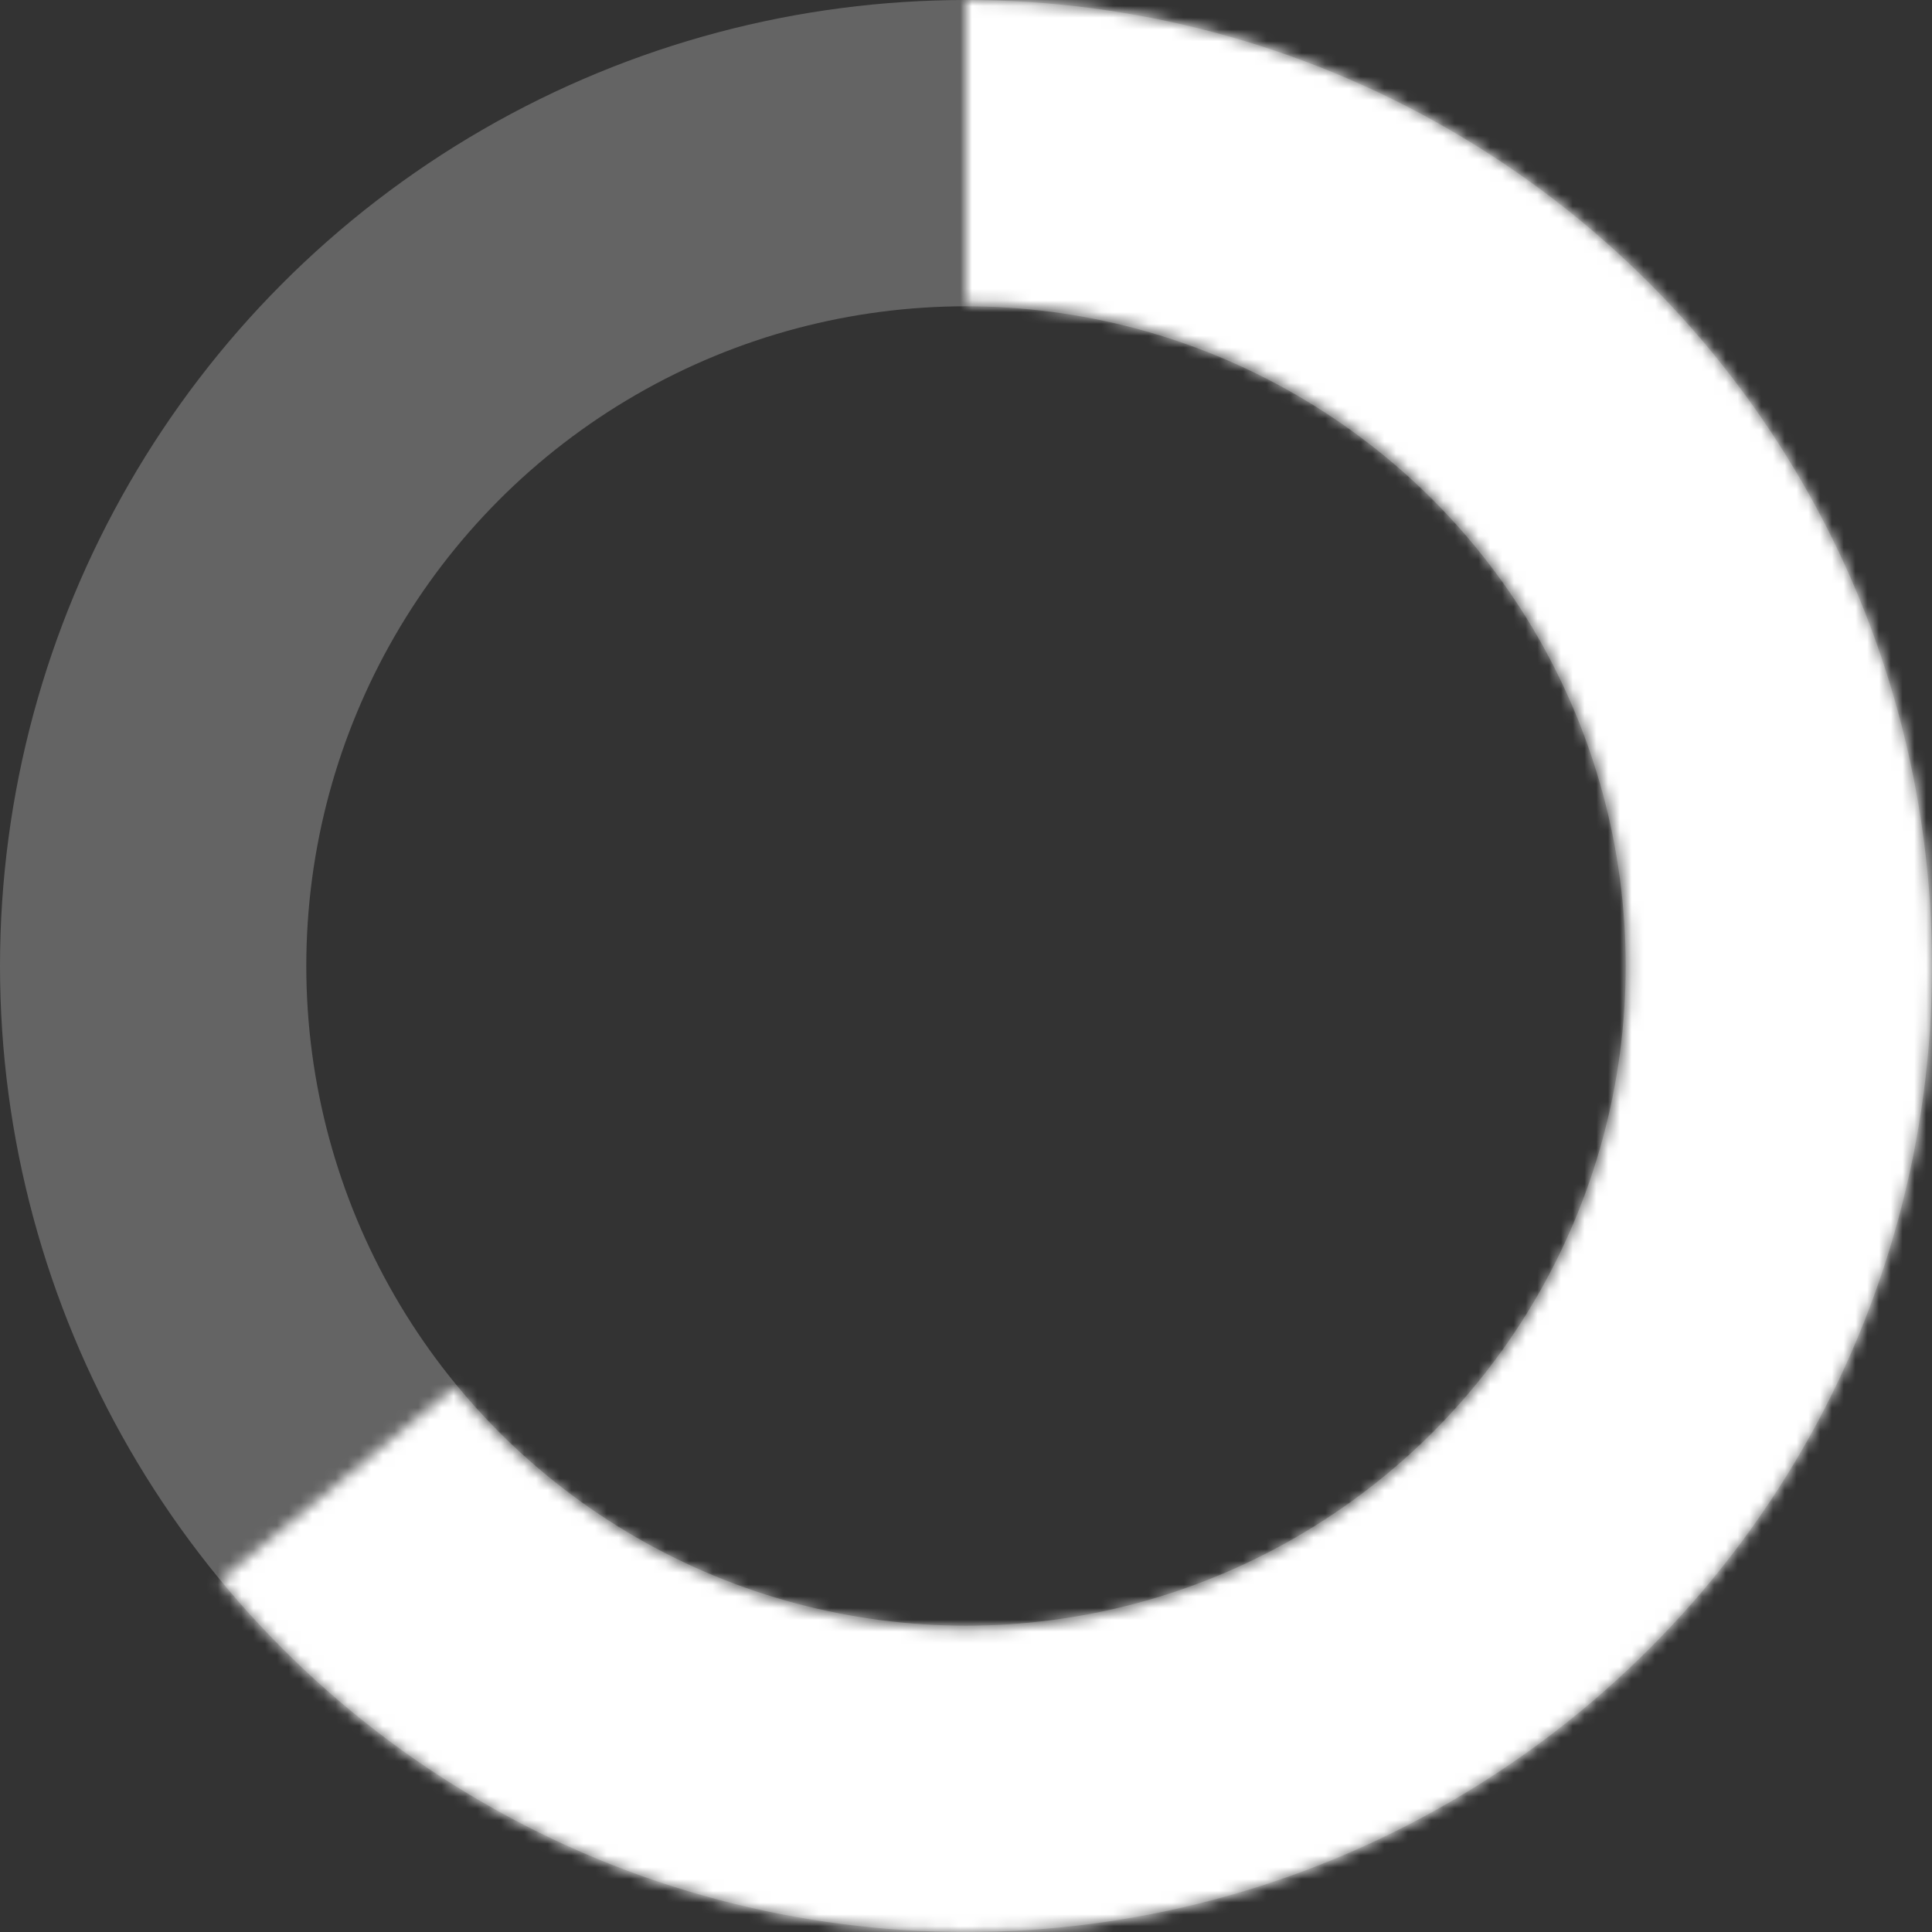
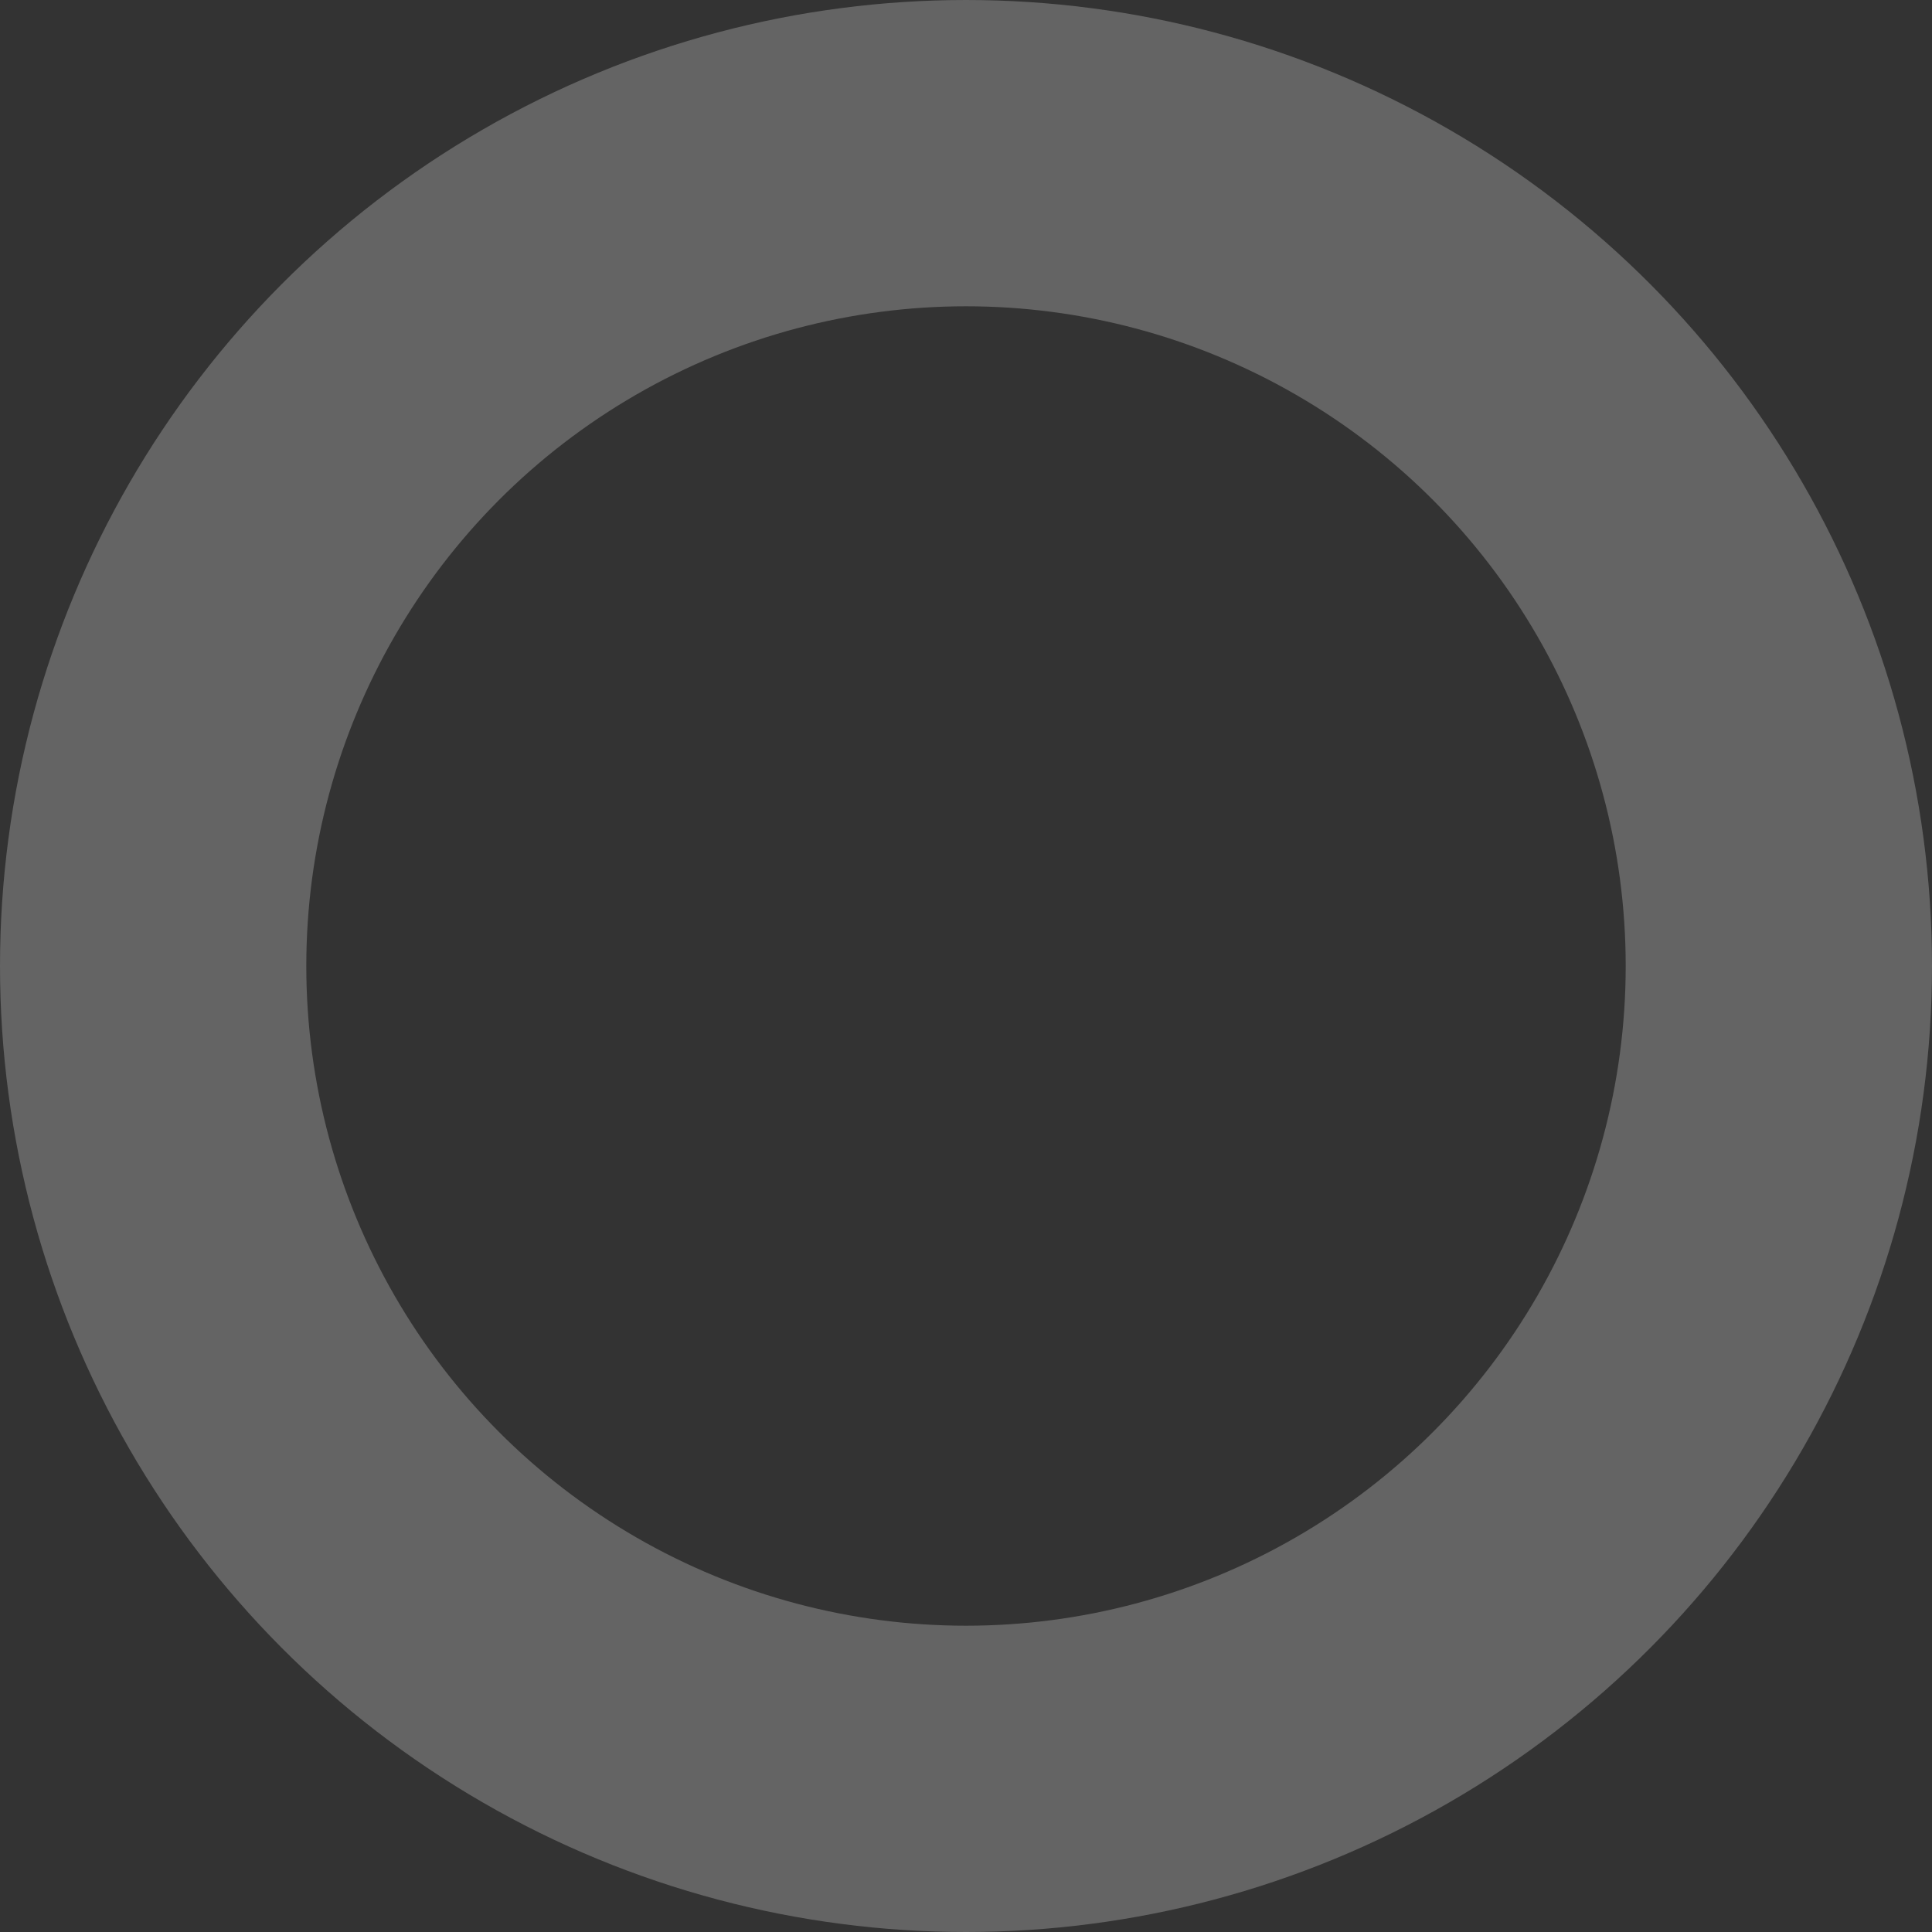
<svg xmlns="http://www.w3.org/2000/svg" width="164" height="164" viewBox="0 0 164 164" fill="none">
  <rect x="0" y="0" width="164" height="164" fill="#333333" stroke="none" />
  <circle opacity="0.24" cx="82" cy="82" r="69" stroke="white" stroke-width="26" />
  <mask id="path-2-inside-1_665_1464" fill="white">
-     <path d="M82 1.16745e-05C95.82 1.10704e-05 109.415 3.493 121.524 10.154C133.632 16.815 143.86 26.428 151.259 38.1C158.658 49.773 162.986 63.126 163.842 76.919C164.699 90.712 162.055 104.497 156.157 116.995C150.26 129.493 141.299 140.298 130.107 148.405C118.916 156.513 105.857 161.661 92.143 163.37C78.43 165.08 64.507 163.296 51.667 158.184C38.828 153.072 27.489 144.797 18.703 134.13L38.567 117.77C44.596 125.09 52.376 130.768 61.187 134.275C69.997 137.783 79.55 139.007 88.96 137.834C98.37 136.661 107.331 133.129 115.01 127.566C122.689 122.003 128.838 114.589 132.885 106.013C136.932 97.437 138.746 87.978 138.158 78.513C137.571 69.049 134.6 59.886 129.524 51.877C124.447 43.868 117.429 37.272 109.12 32.701C100.812 28.13 91.483 25.734 82 25.734L82 1.16745e-05Z" />
-   </mask>
-   <path d="M82 1.16745e-05C95.82 1.10704e-05 109.415 3.493 121.524 10.154C133.632 16.815 143.86 26.428 151.259 38.1C158.658 49.773 162.986 63.126 163.842 76.919C164.699 90.712 162.055 104.497 156.157 116.995C150.26 129.493 141.299 140.298 130.107 148.405C118.916 156.513 105.857 161.661 92.143 163.37C78.43 165.08 64.507 163.296 51.667 158.184C38.828 153.072 27.489 144.797 18.703 134.13L38.567 117.77C44.596 125.09 52.376 130.768 61.187 134.275C69.997 137.783 79.55 139.007 88.96 137.834C98.37 136.661 107.331 133.129 115.01 127.566C122.689 122.003 128.838 114.589 132.885 106.013C136.932 97.437 138.746 87.978 138.158 78.513C137.571 69.049 134.6 59.886 129.524 51.877C124.447 43.868 117.429 37.272 109.12 32.701C100.812 28.13 91.483 25.734 82 25.734L82 1.16745e-05Z" stroke="white" stroke-width="52" mask="url(#path-2-inside-1_665_1464)" />
+     </mask>
+   <path d="M82 1.16745e-05C95.82 1.10704e-05 109.415 3.493 121.524 10.154C133.632 16.815 143.86 26.428 151.259 38.1C158.658 49.773 162.986 63.126 163.842 76.919C164.699 90.712 162.055 104.497 156.157 116.995C150.26 129.493 141.299 140.298 130.107 148.405C118.916 156.513 105.857 161.661 92.143 163.37C78.43 165.08 64.507 163.296 51.667 158.184C38.828 153.072 27.489 144.797 18.703 134.13L38.567 117.77C44.596 125.09 52.376 130.768 61.187 134.275C69.997 137.783 79.55 139.007 88.96 137.834C98.37 136.661 107.331 133.129 115.01 127.566C122.689 122.003 128.838 114.589 132.885 106.013C136.932 97.437 138.746 87.978 138.158 78.513C137.571 69.049 134.6 59.886 129.524 51.877C124.447 43.868 117.429 37.272 109.12 32.701C100.812 28.13 91.483 25.734 82 25.734L82 1.16745e-05" stroke="white" stroke-width="52" mask="url(#path-2-inside-1_665_1464)" />
</svg>